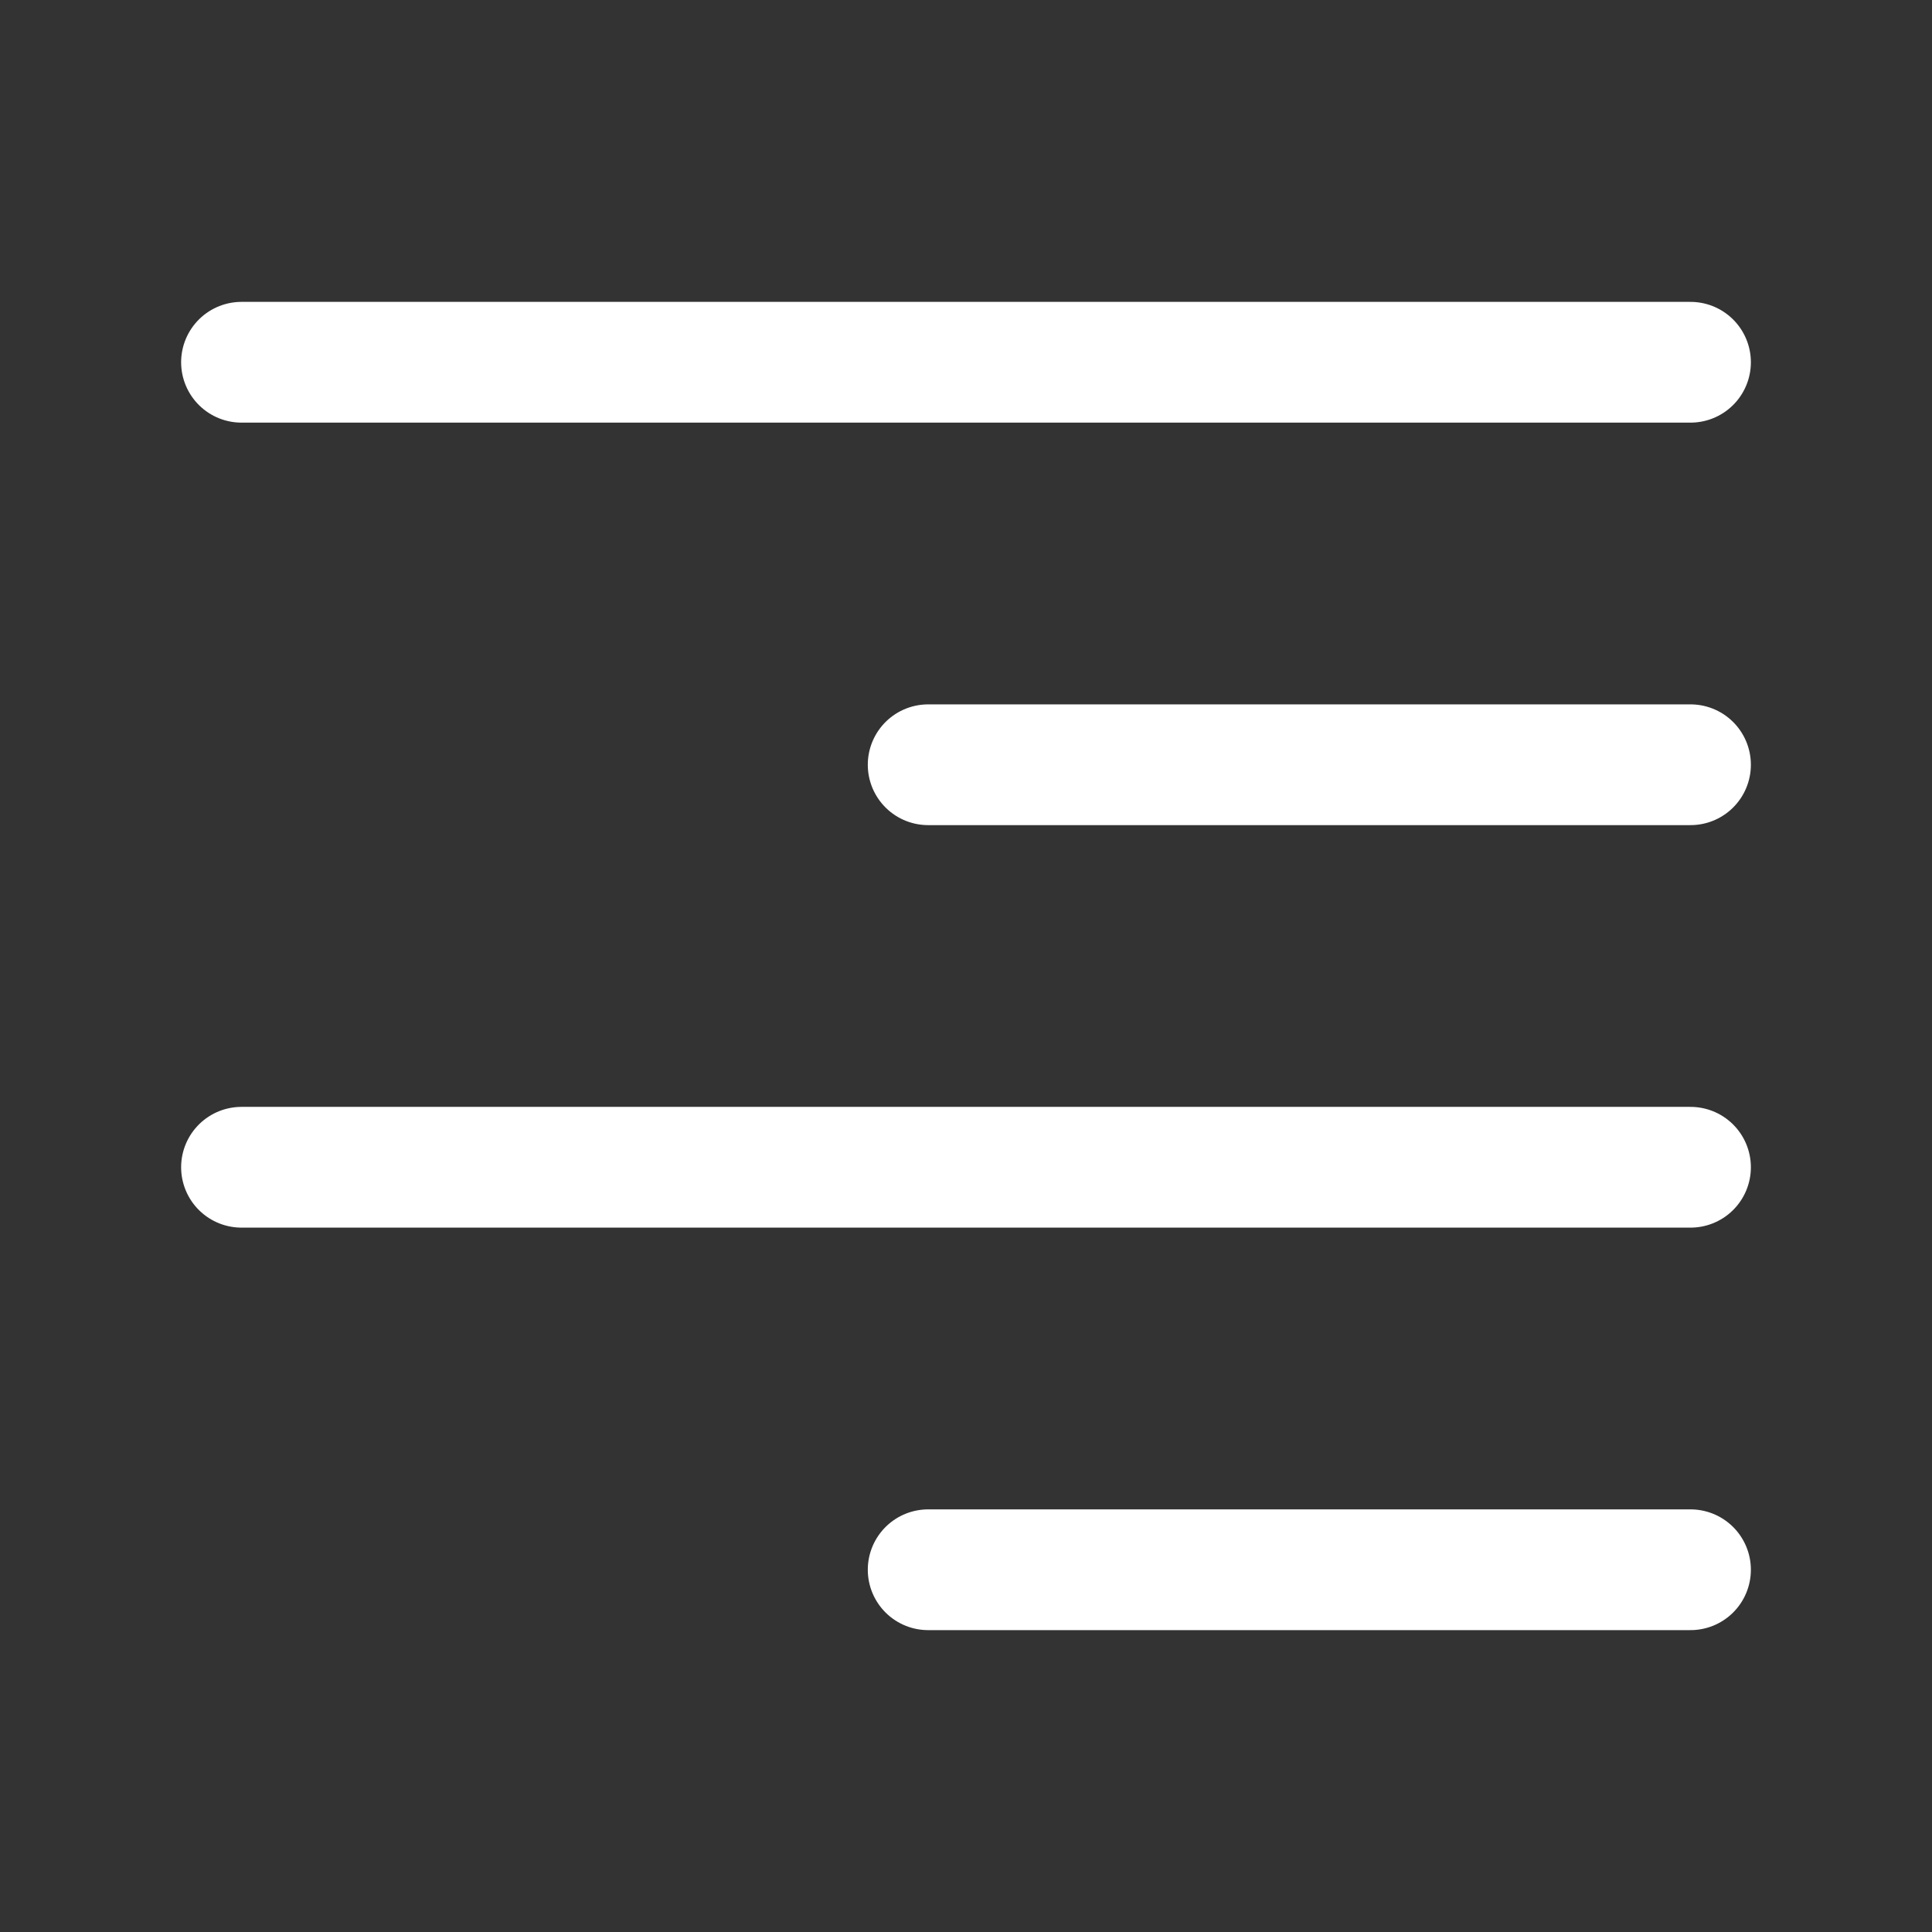
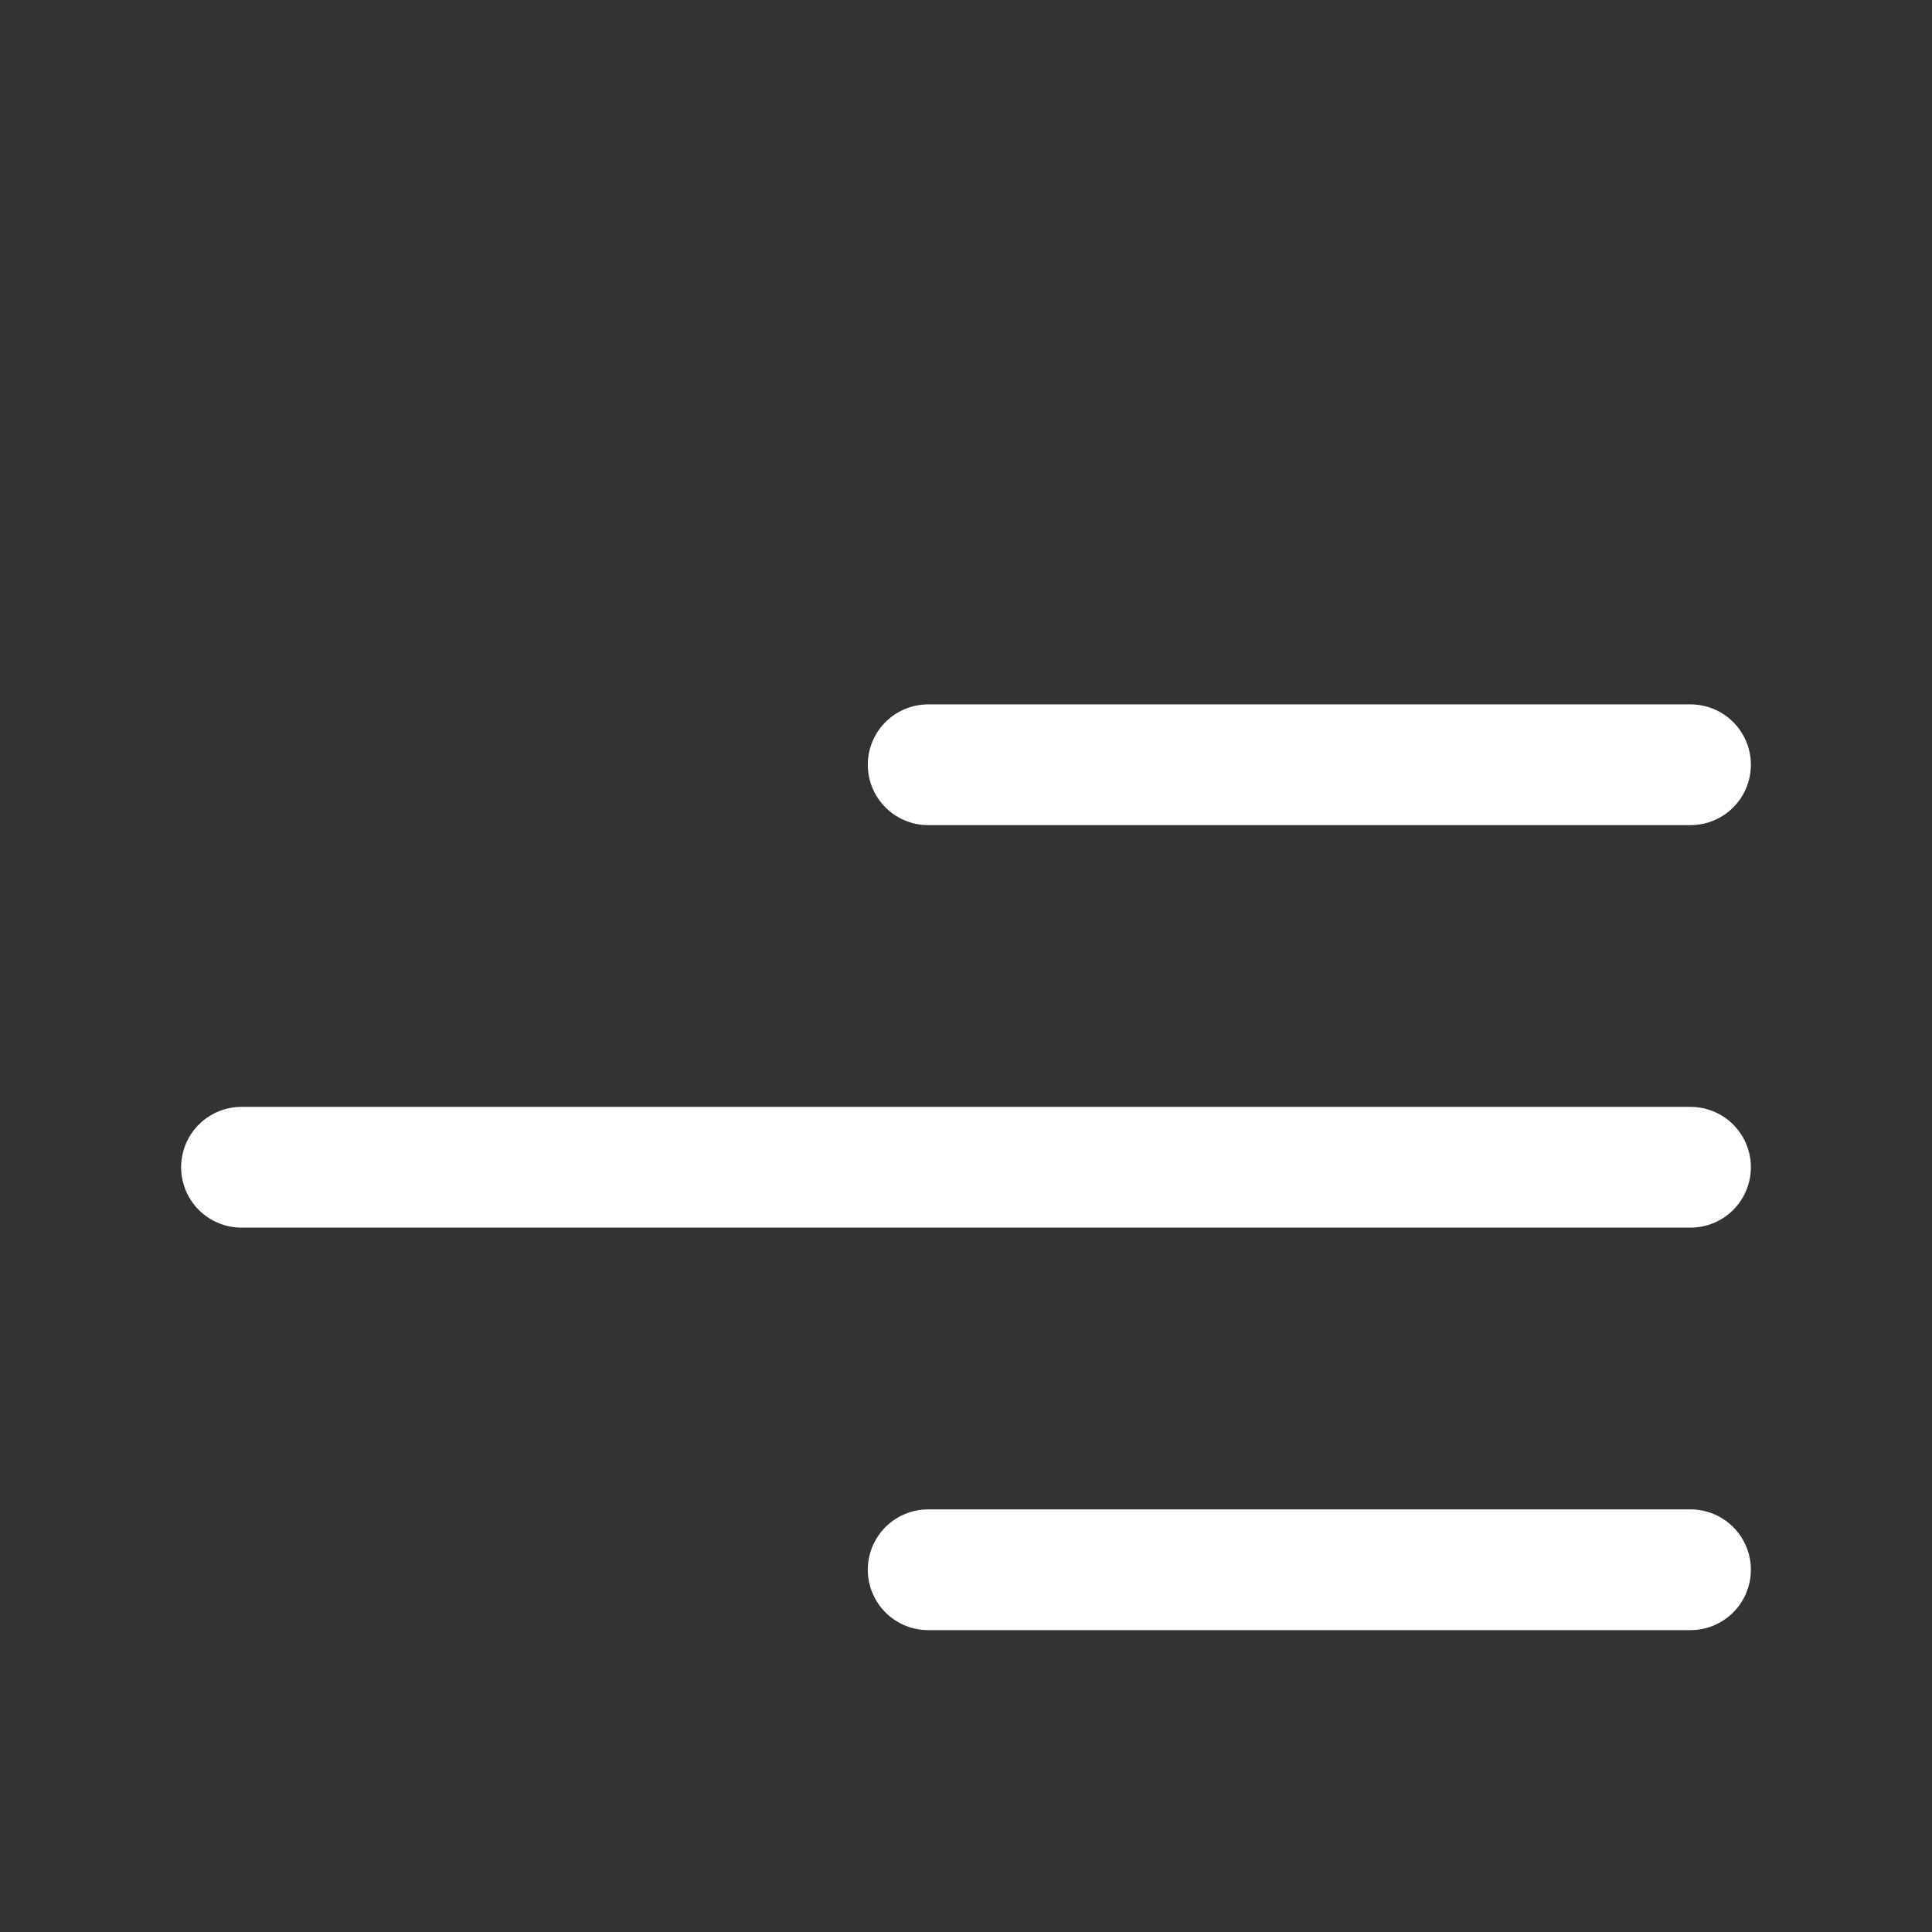
<svg xmlns="http://www.w3.org/2000/svg" width="24" height="24" viewBox="0 0 24 24" fill="none">
  <rect x="0" y="0" width="24" height="24" fill="#333333" stroke="none" />
-   <path d="M3 4.5H21" stroke="white" stroke-width="1.5" stroke-linecap="round" stroke-linejoin="round" />
  <path d="M11.53 9.5H21" stroke="white" stroke-width="1.5" stroke-linecap="round" stroke-linejoin="round" />
  <path d="M3 14.5H21" stroke="white" stroke-width="1.5" stroke-linecap="round" stroke-linejoin="round" />
  <path d="M11.53 19.5H21" stroke="white" stroke-width="1.5" stroke-linecap="round" stroke-linejoin="round" />
</svg>